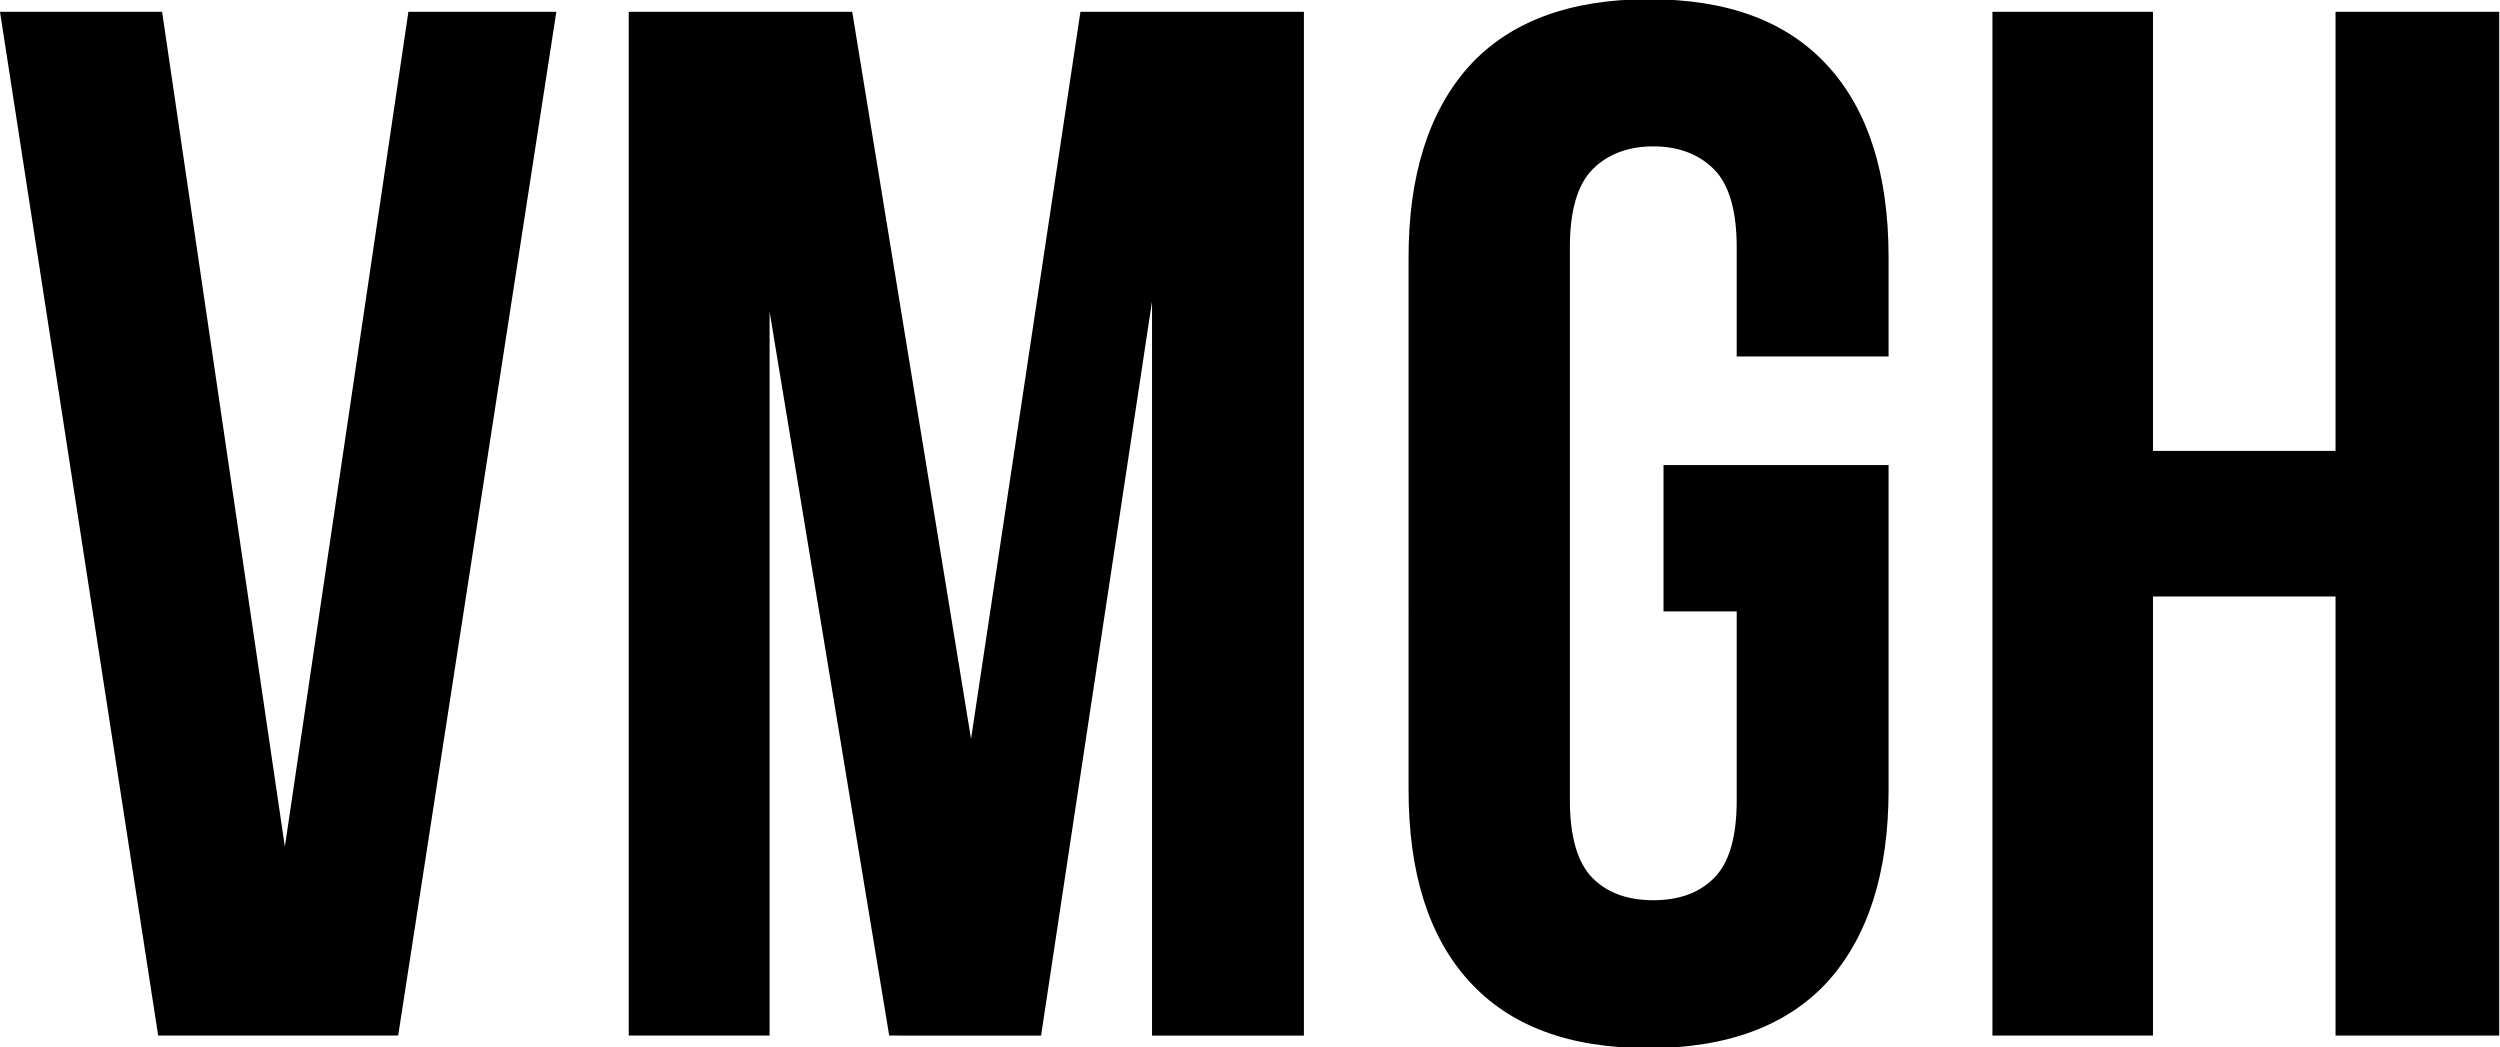
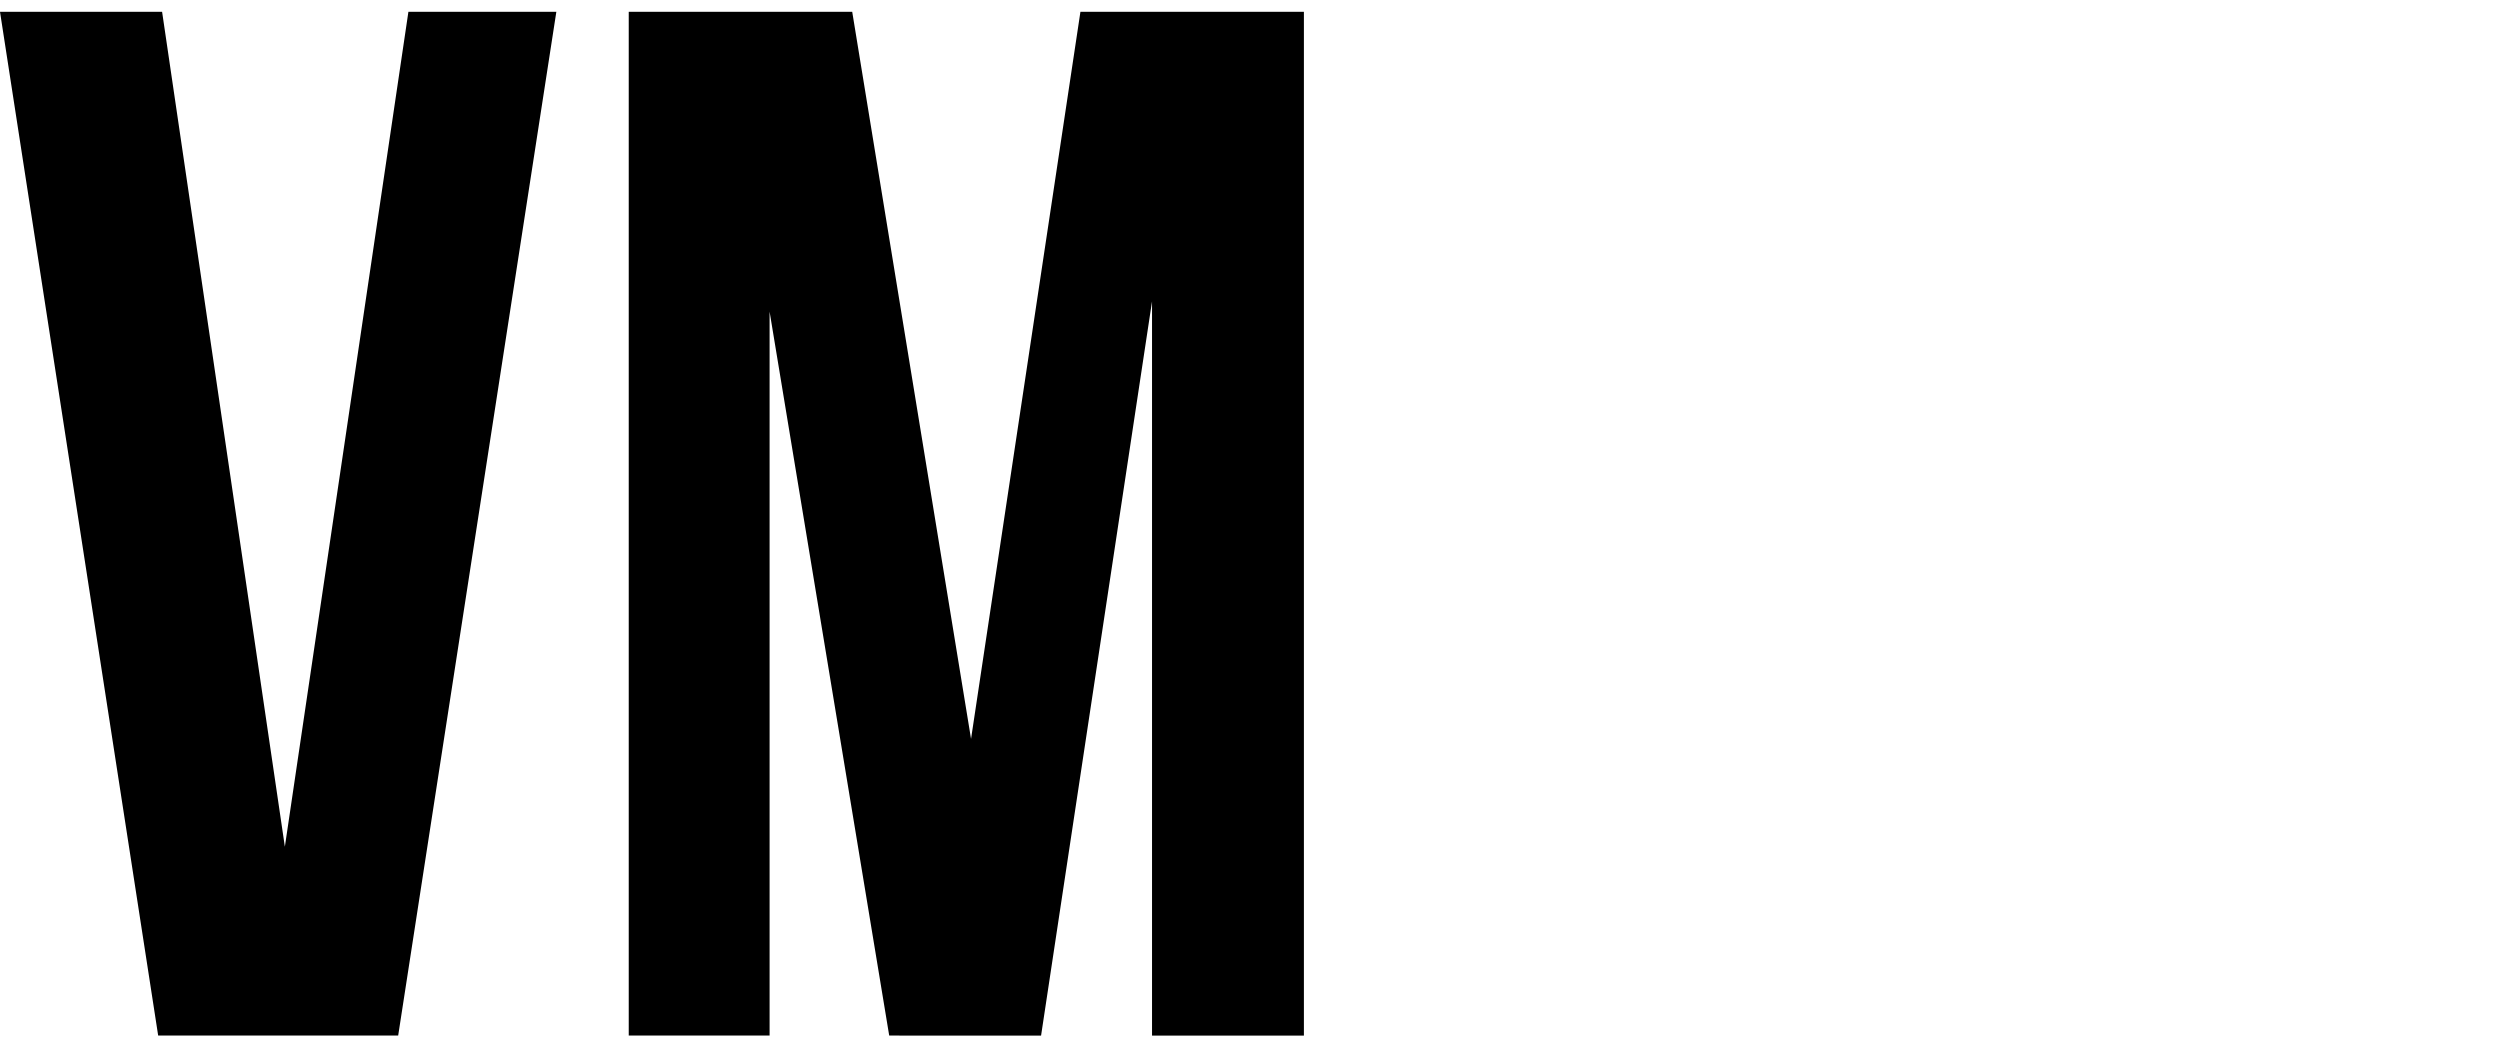
<svg xmlns="http://www.w3.org/2000/svg" version="1.1" id="Laag_1" x="0px" y="0px" viewBox="0 0 317.7 133.1" style="enable-background:new 0 0 317.7 133.1;" xml:space="preserve">
  <g>
    <path d="M36.2,107.6L51.9,1.5h18.8L50.6,131.6H20.1L0,1.5h20.6L36.2,107.6z" />
    <path d="M123.4,93.9l13.9-92.4h28.4v130.1h-19.3V38.3l-14.1,93.3H113l-15.2-92v92H79.9V1.5h28.4L123.4,93.9z" />
-     <path d="M211.4,59.1H240v41.3c0,10.5-2.6,18.6-7.7,24.3c-5.1,5.6-12.7,8.5-22.8,8.5s-17.6-2.8-22.8-8.5c-5.1-5.6-7.7-13.7-7.7-24.3   V32.7c0-10.5,2.6-18.6,7.7-24.3c5.1-5.6,12.7-8.5,22.8-8.5s17.6,2.8,22.8,8.5c5.1,5.6,7.7,13.7,7.7,24.3v12.6h-19.3V31.4   c0-4.7-1-8-2.9-9.9c-1.9-1.9-4.5-2.9-7.7-2.9c-3.2,0-5.8,1-7.7,2.9c-1.9,1.9-2.9,5.2-2.9,9.9v70.3c0,4.7,1,8,2.9,9.9   c1.9,1.9,4.5,2.8,7.7,2.8c3.2,0,5.8-0.9,7.7-2.8c1.9-1.9,2.9-5.1,2.9-9.9v-24h-9.3V59.1z" />
-     <path d="M273.6,131.6h-20.4V1.5h20.4v55.8h23.2V1.5h20.8v130.1h-20.8V75.8h-23.2V131.6z" />
  </g>
</svg>